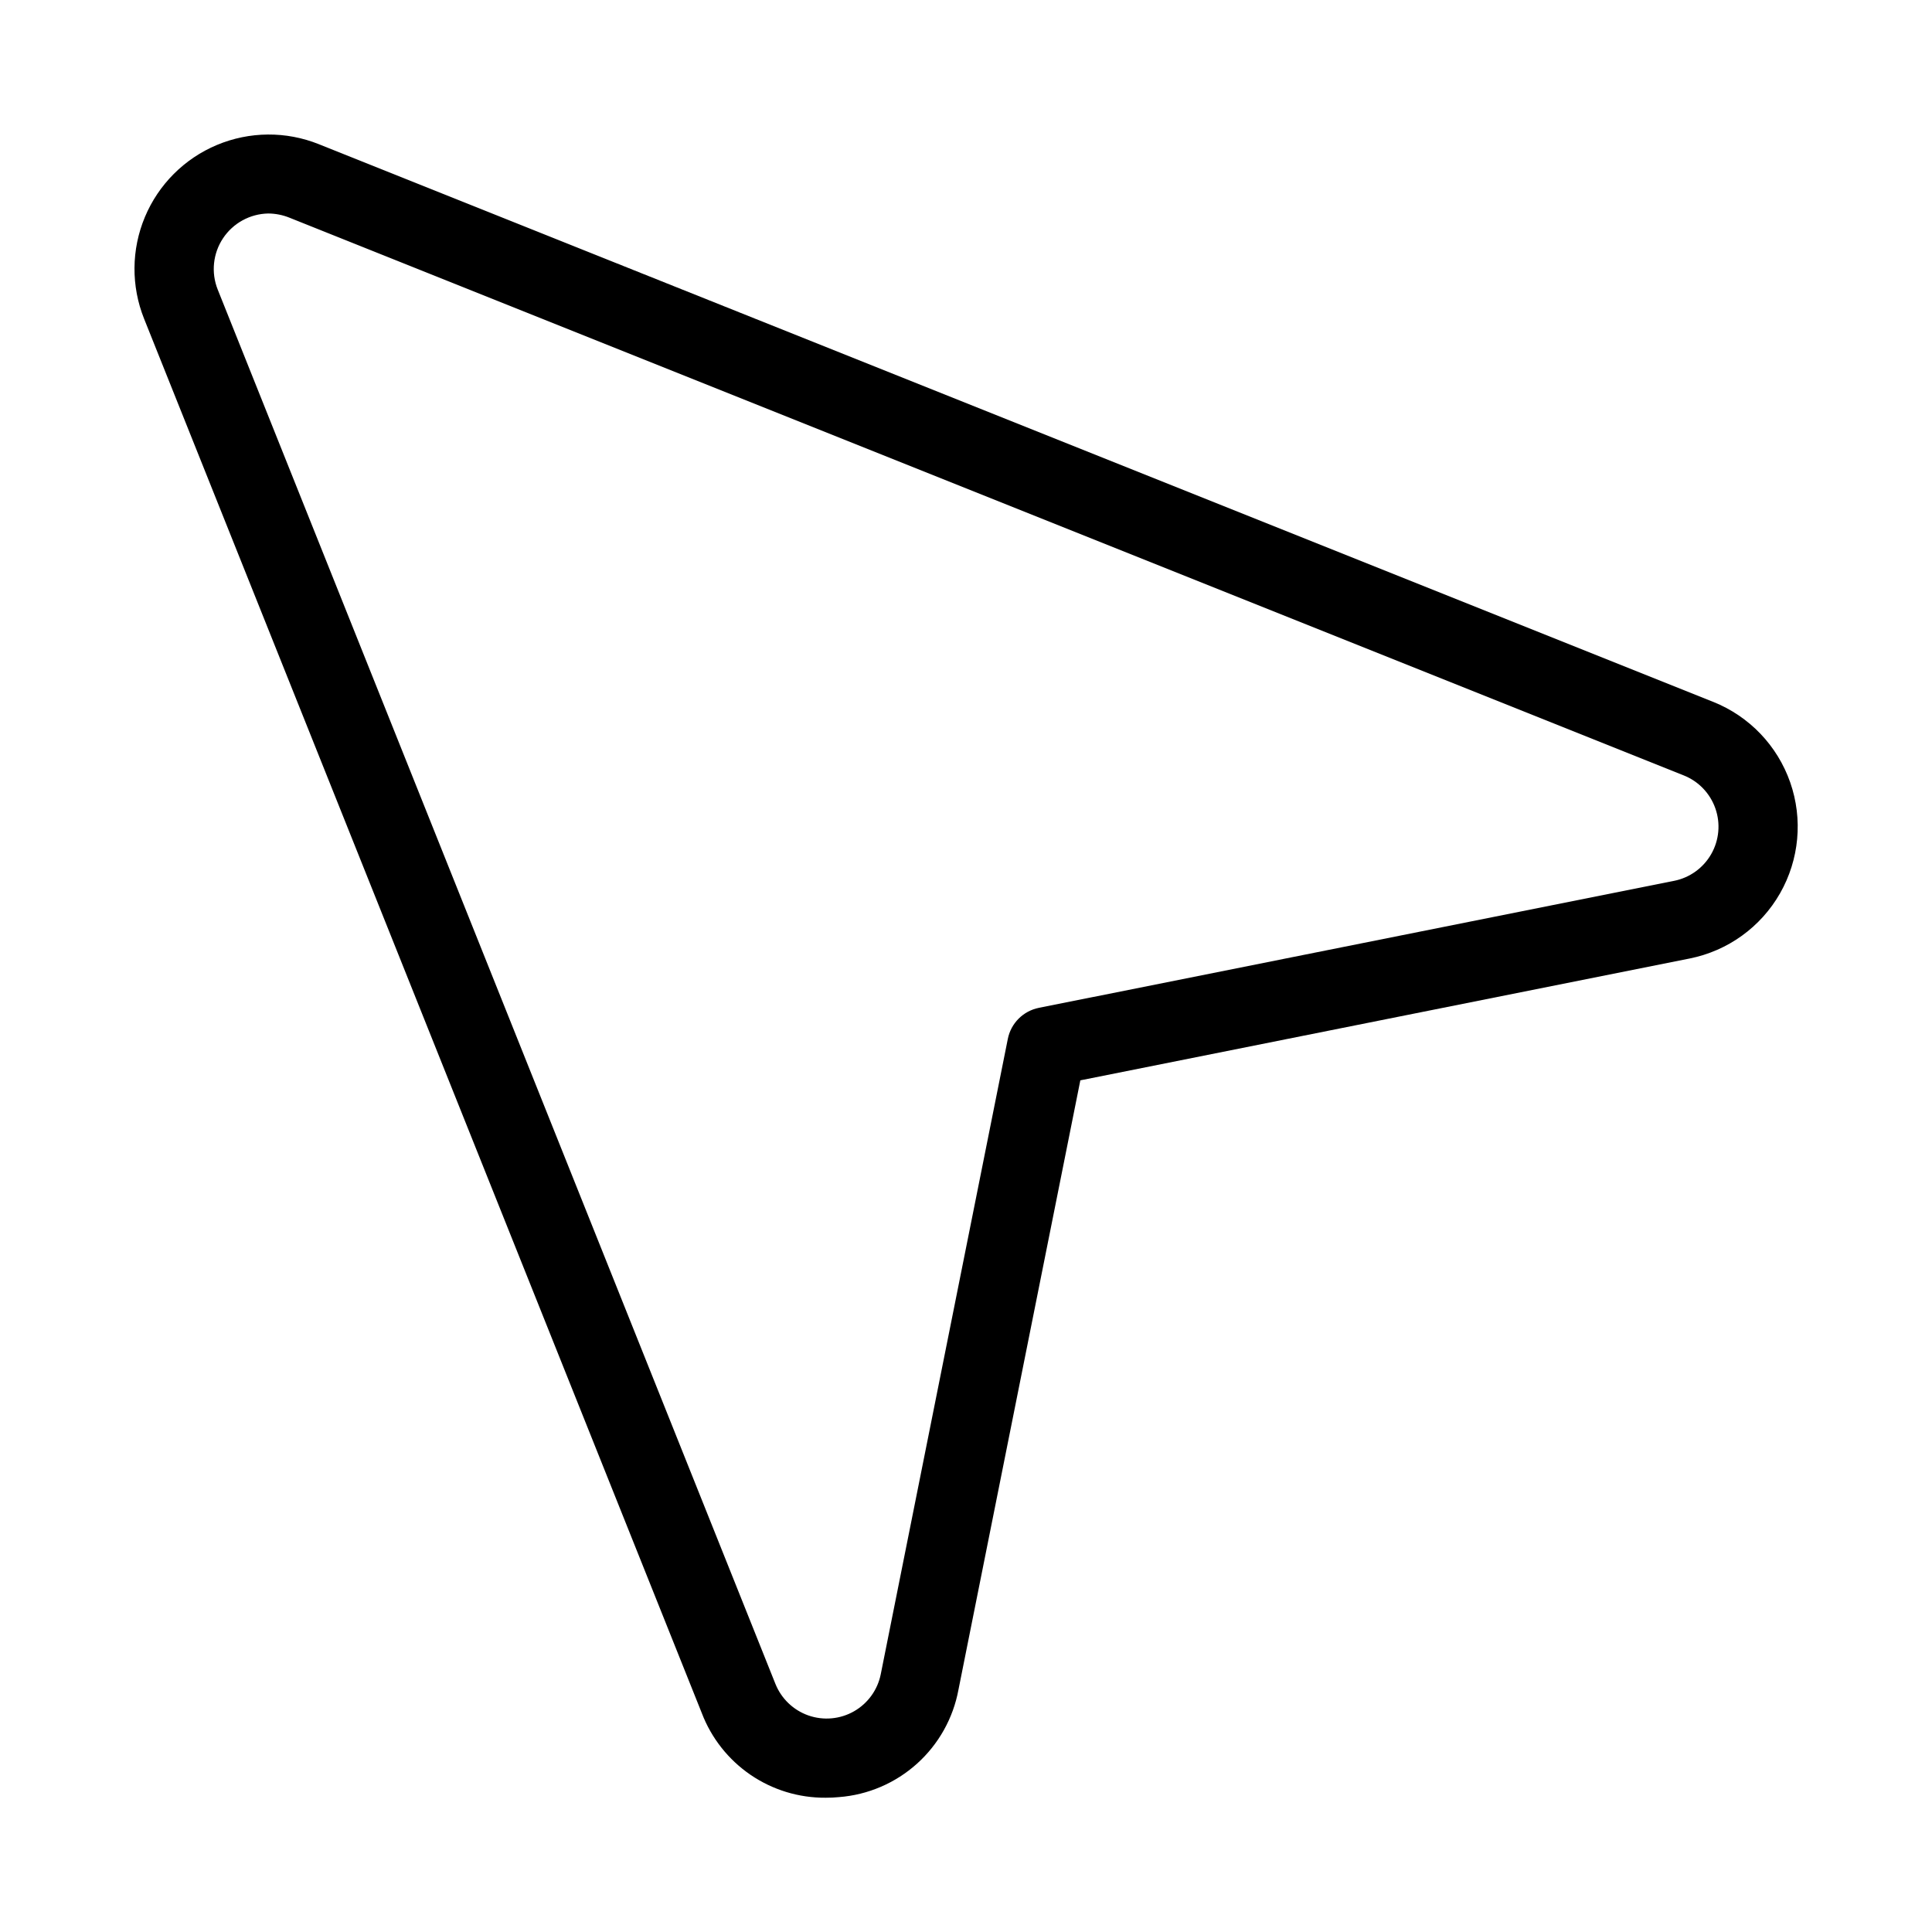
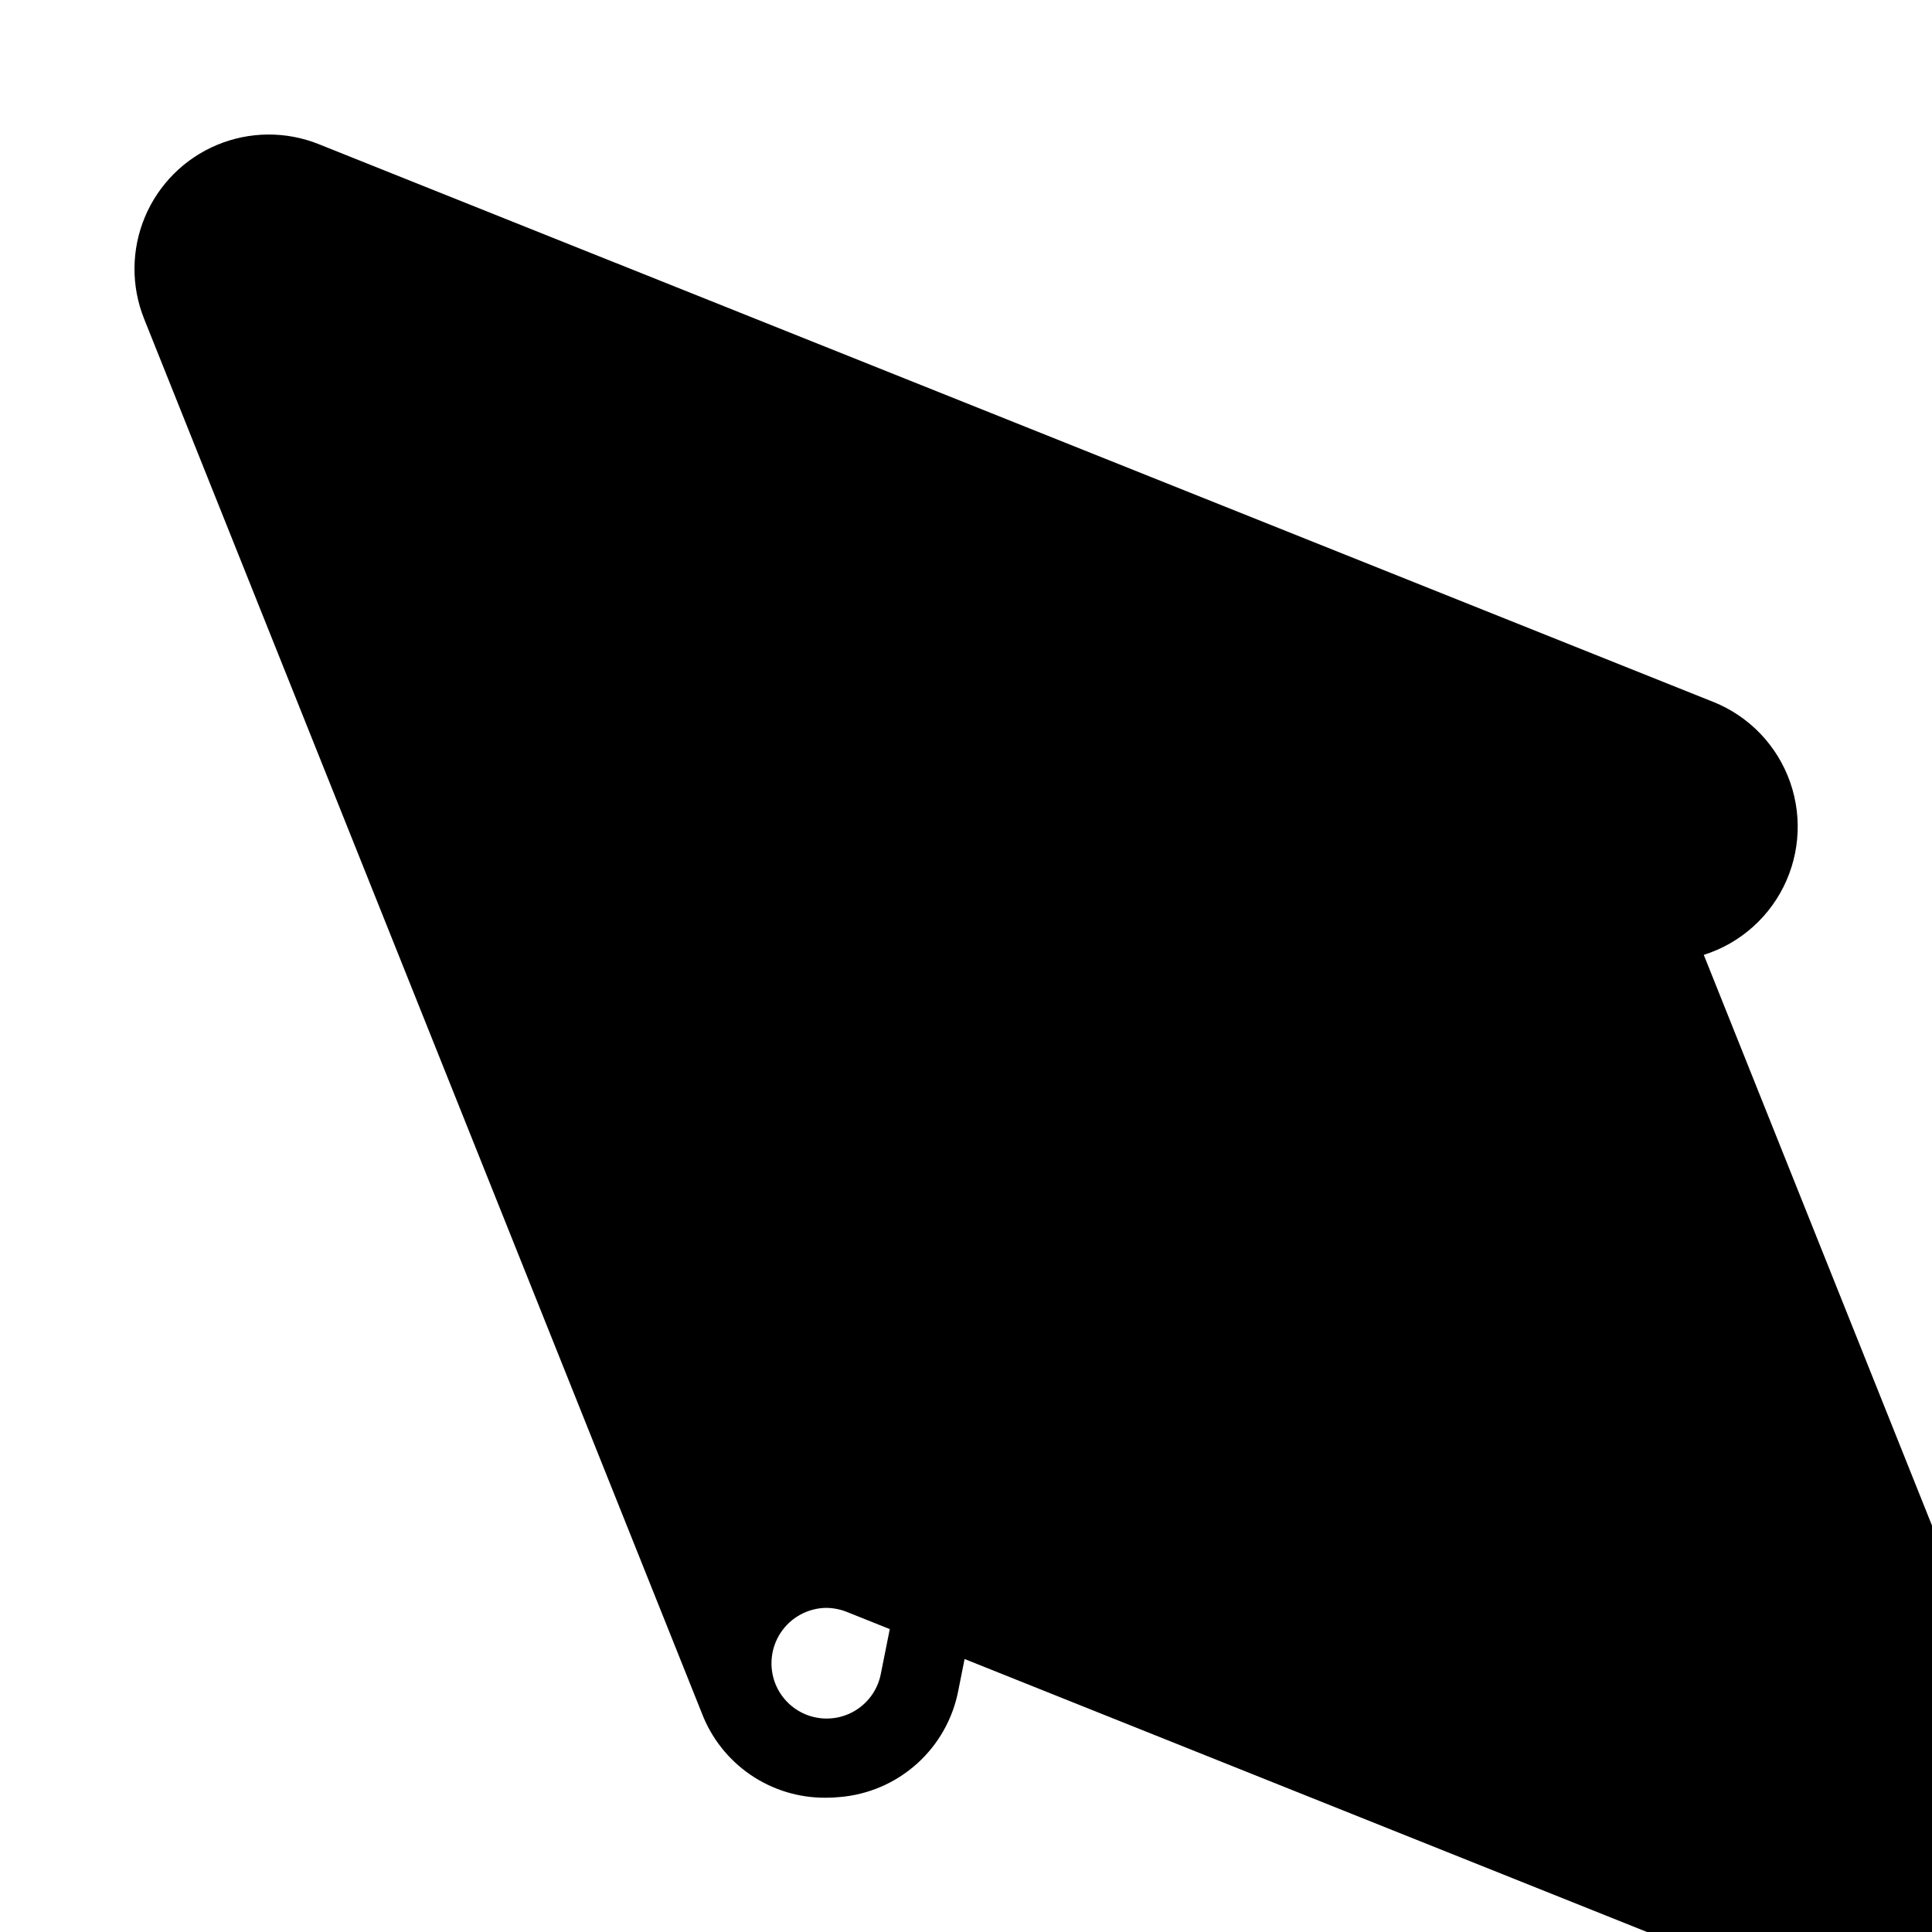
<svg xmlns="http://www.w3.org/2000/svg" fill="#000000" width="800px" height="800px" version="1.1" viewBox="144 144 512 512">
-   <path d="m598.03 330.01-369.54-147.8c-8.676-3.481-18.371-3.406-26.992 0.203-8.625 3.609-15.48 10.465-19.094 19.09-3.609 8.621-3.688 18.316-0.211 26.992l147.8 369.51v0.004c2.539 6.637 7.047 12.336 12.914 16.344 5.871 4.004 12.824 6.121 19.93 6.062 1.172 0.008 2.348-0.047 3.516-0.164 7.676-0.594 14.941-3.711 20.664-8.859 5.723-5.148 9.586-12.043 10.988-19.613l32.297-161.48 161.49-32.289c10.102-2.023 18.832-8.324 23.938-17.27 5.106-8.945 6.09-19.664 2.699-29.395-3.394-9.727-10.832-17.508-20.395-21.336zm-10.359 47.418-168.36 33.66c-4.156 0.832-7.406 4.082-8.23 8.242l-33.672 168.36c-0.832 4.148-3.422 7.731-7.098 9.828-3.676 2.094-8.078 2.492-12.07 1.098-3.992-1.398-7.184-4.457-8.754-8.383l-147.8-369.52c-1.781-4.488-1.25-9.562 1.426-13.582 2.676-4.019 7.156-6.465 11.98-6.551 1.918 0.012 3.816 0.387 5.598 1.105l369.52 147.81c3.934 1.57 6.992 4.766 8.387 8.766 1.398 3.996 0.992 8.402-1.105 12.078-2.102 3.68-5.691 6.266-9.844 7.098z" />
+   <path d="m598.03 330.01-369.54-147.8c-8.676-3.481-18.371-3.406-26.992 0.203-8.625 3.609-15.48 10.465-19.094 19.09-3.609 8.621-3.688 18.316-0.211 26.992l147.8 369.51v0.004c2.539 6.637 7.047 12.336 12.914 16.344 5.871 4.004 12.824 6.121 19.93 6.062 1.172 0.008 2.348-0.047 3.516-0.164 7.676-0.594 14.941-3.711 20.664-8.859 5.723-5.148 9.586-12.043 10.988-19.613l32.297-161.48 161.49-32.289c10.102-2.023 18.832-8.324 23.938-17.27 5.106-8.945 6.09-19.664 2.699-29.395-3.394-9.727-10.832-17.508-20.395-21.336zm-10.359 47.418-168.36 33.66c-4.156 0.832-7.406 4.082-8.23 8.242l-33.672 168.36c-0.832 4.148-3.422 7.731-7.098 9.828-3.676 2.094-8.078 2.492-12.07 1.098-3.992-1.398-7.184-4.457-8.754-8.383c-1.781-4.488-1.25-9.562 1.426-13.582 2.676-4.019 7.156-6.465 11.98-6.551 1.918 0.012 3.816 0.387 5.598 1.105l369.52 147.81c3.934 1.57 6.992 4.766 8.387 8.766 1.398 3.996 0.992 8.402-1.105 12.078-2.102 3.68-5.691 6.266-9.844 7.098z" />
</svg>